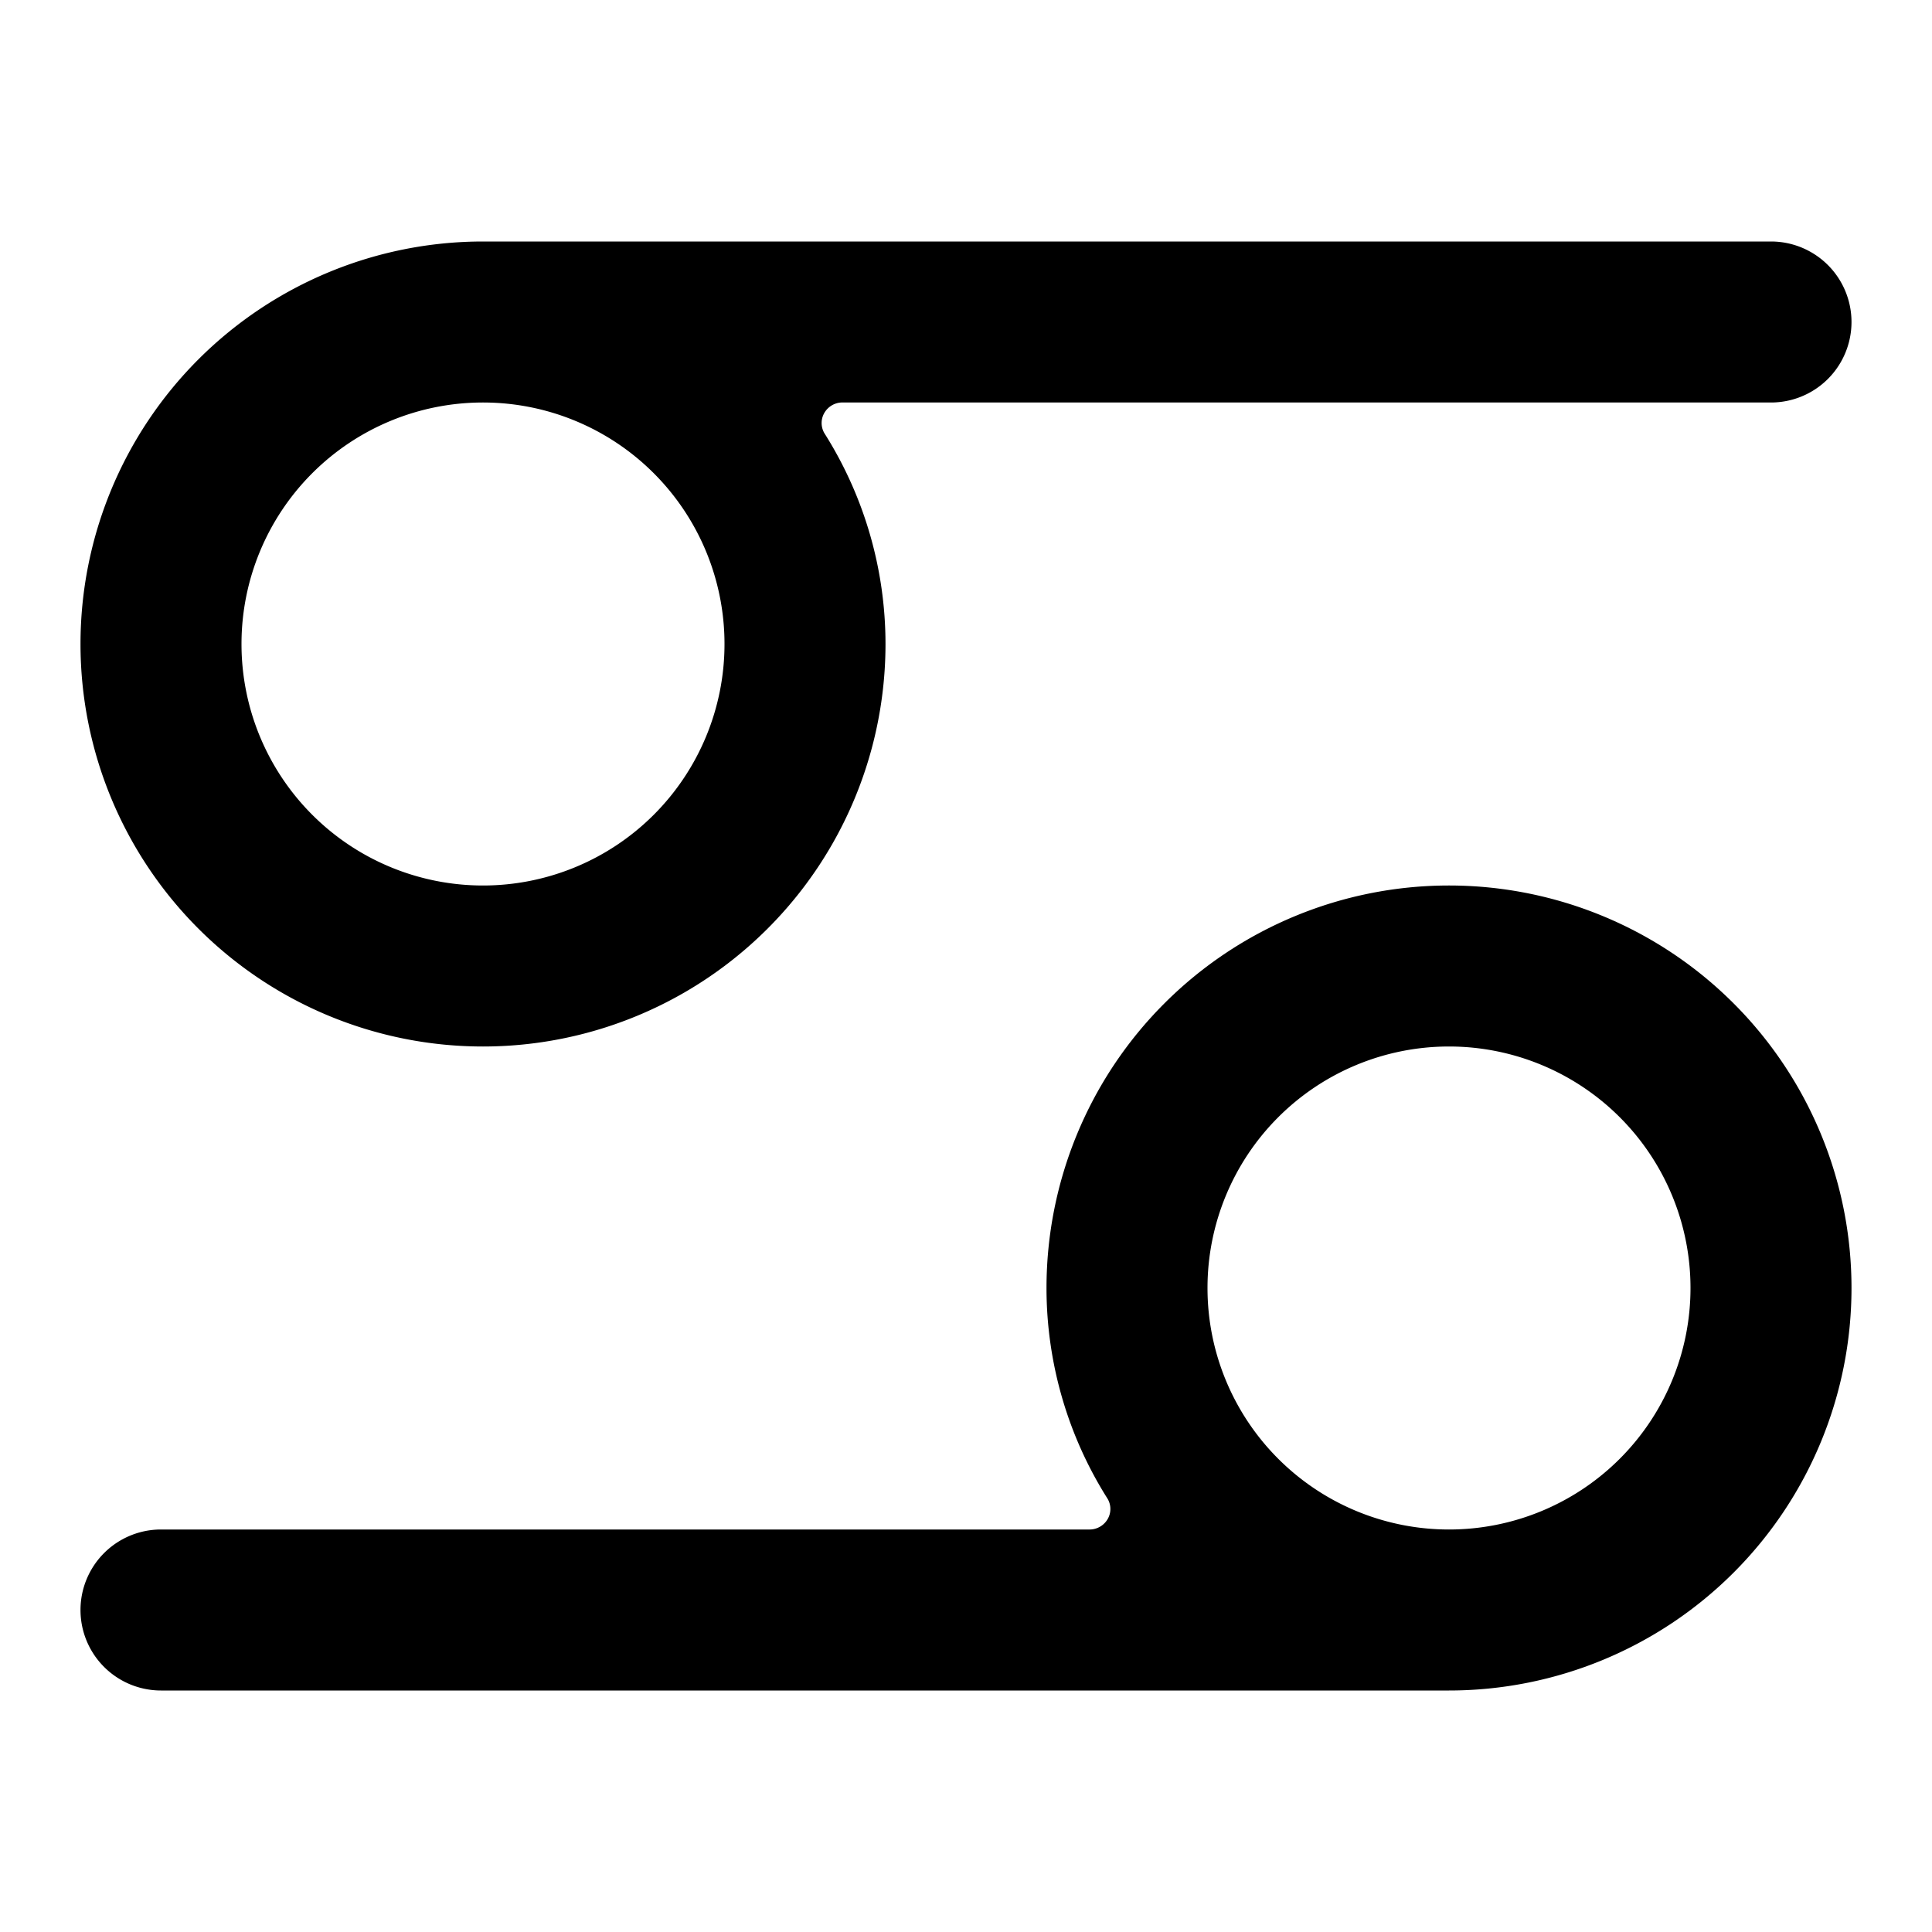
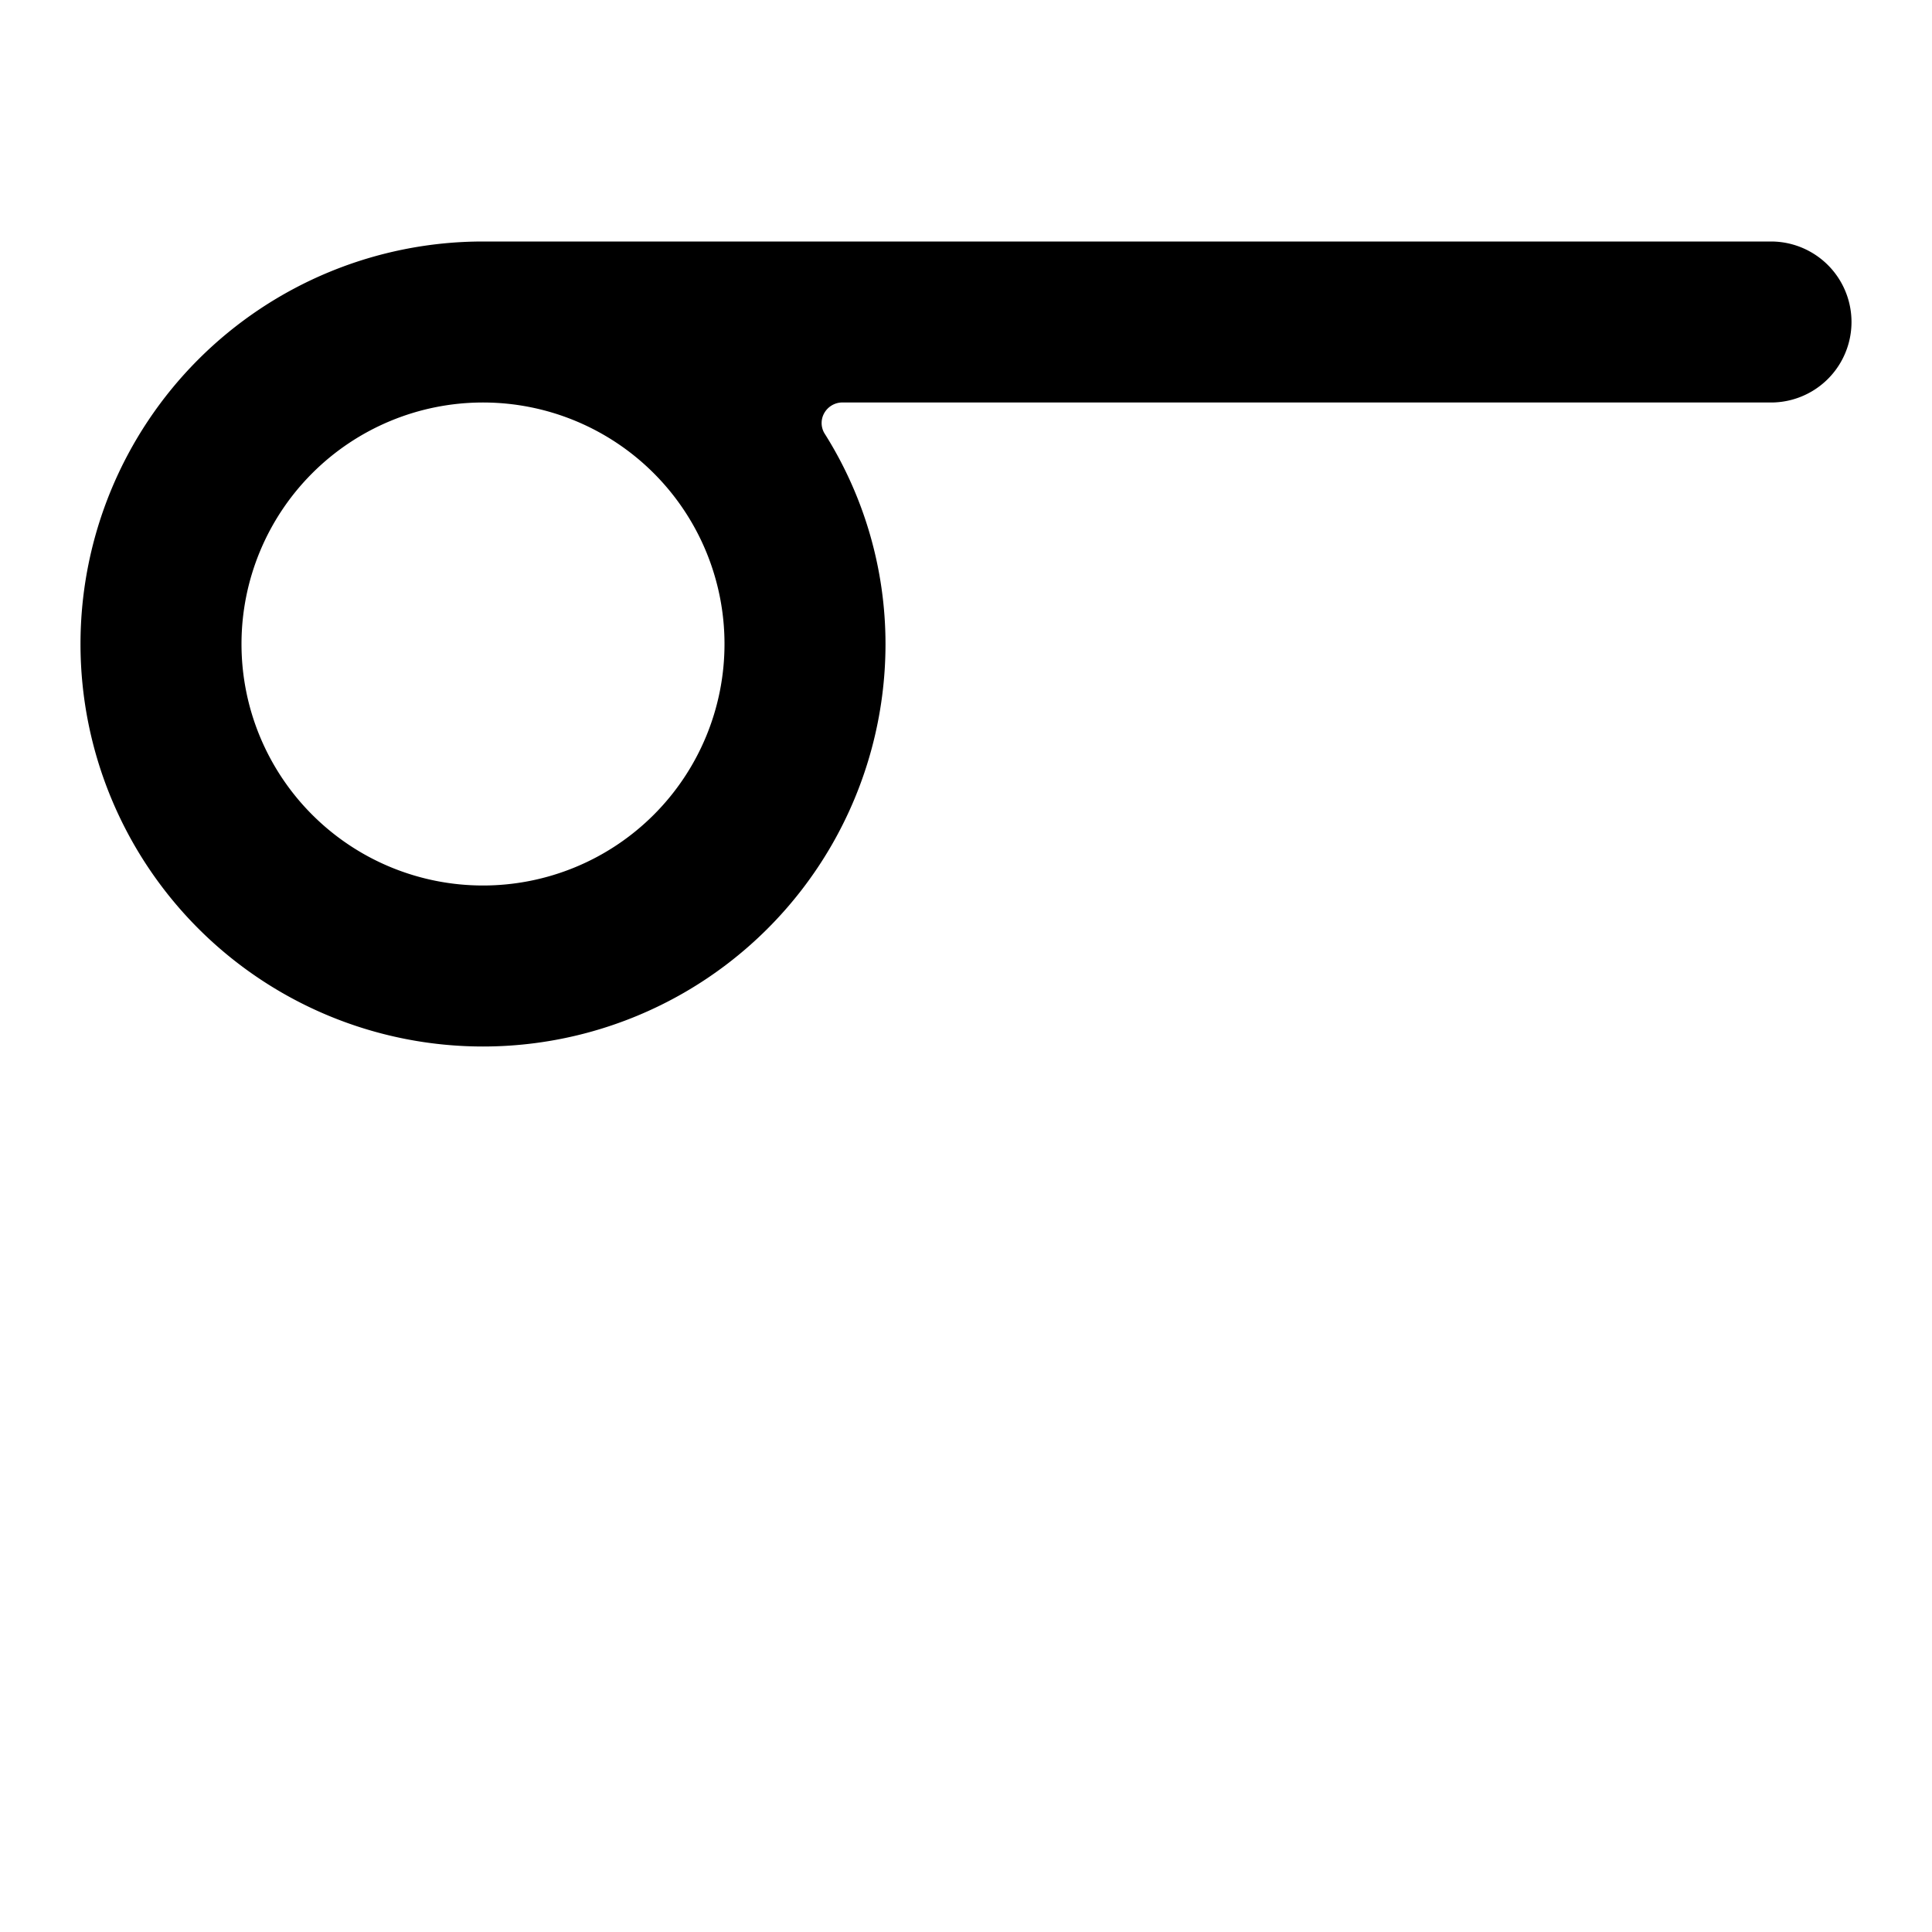
<svg xmlns="http://www.w3.org/2000/svg" viewBox="0 0 24 24">
  <g>
    <path d="M6 13a5 5 0 0 0 5 -5 4.9 4.9 0 0 0 -0.76 -2.62 0.25 0.25 0 0 1 0 -0.25 0.26 0.26 0 0 1 0.21 -0.13H22a1 1 0 0 0 0 -2H6a5 5 0 0 0 0 10Zm0 -8a3 3 0 1 1 -3 3 3 3 0 0 1 3 -3Z" fill="#000000" stroke-width="1" />
-     <path d="M18 11a5 5 0 0 0 -5 5 4.9 4.9 0 0 0 0.76 2.62 0.25 0.25 0 0 1 0 0.25 0.26 0.26 0 0 1 -0.22 0.13H2a1 1 0 0 0 0 2h16a5 5 0 0 0 0 -10Zm0 8a3 3 0 1 1 3 -3 3 3 0 0 1 -3 3Z" fill="#000000" stroke-width="1" />
  </g>
</svg>